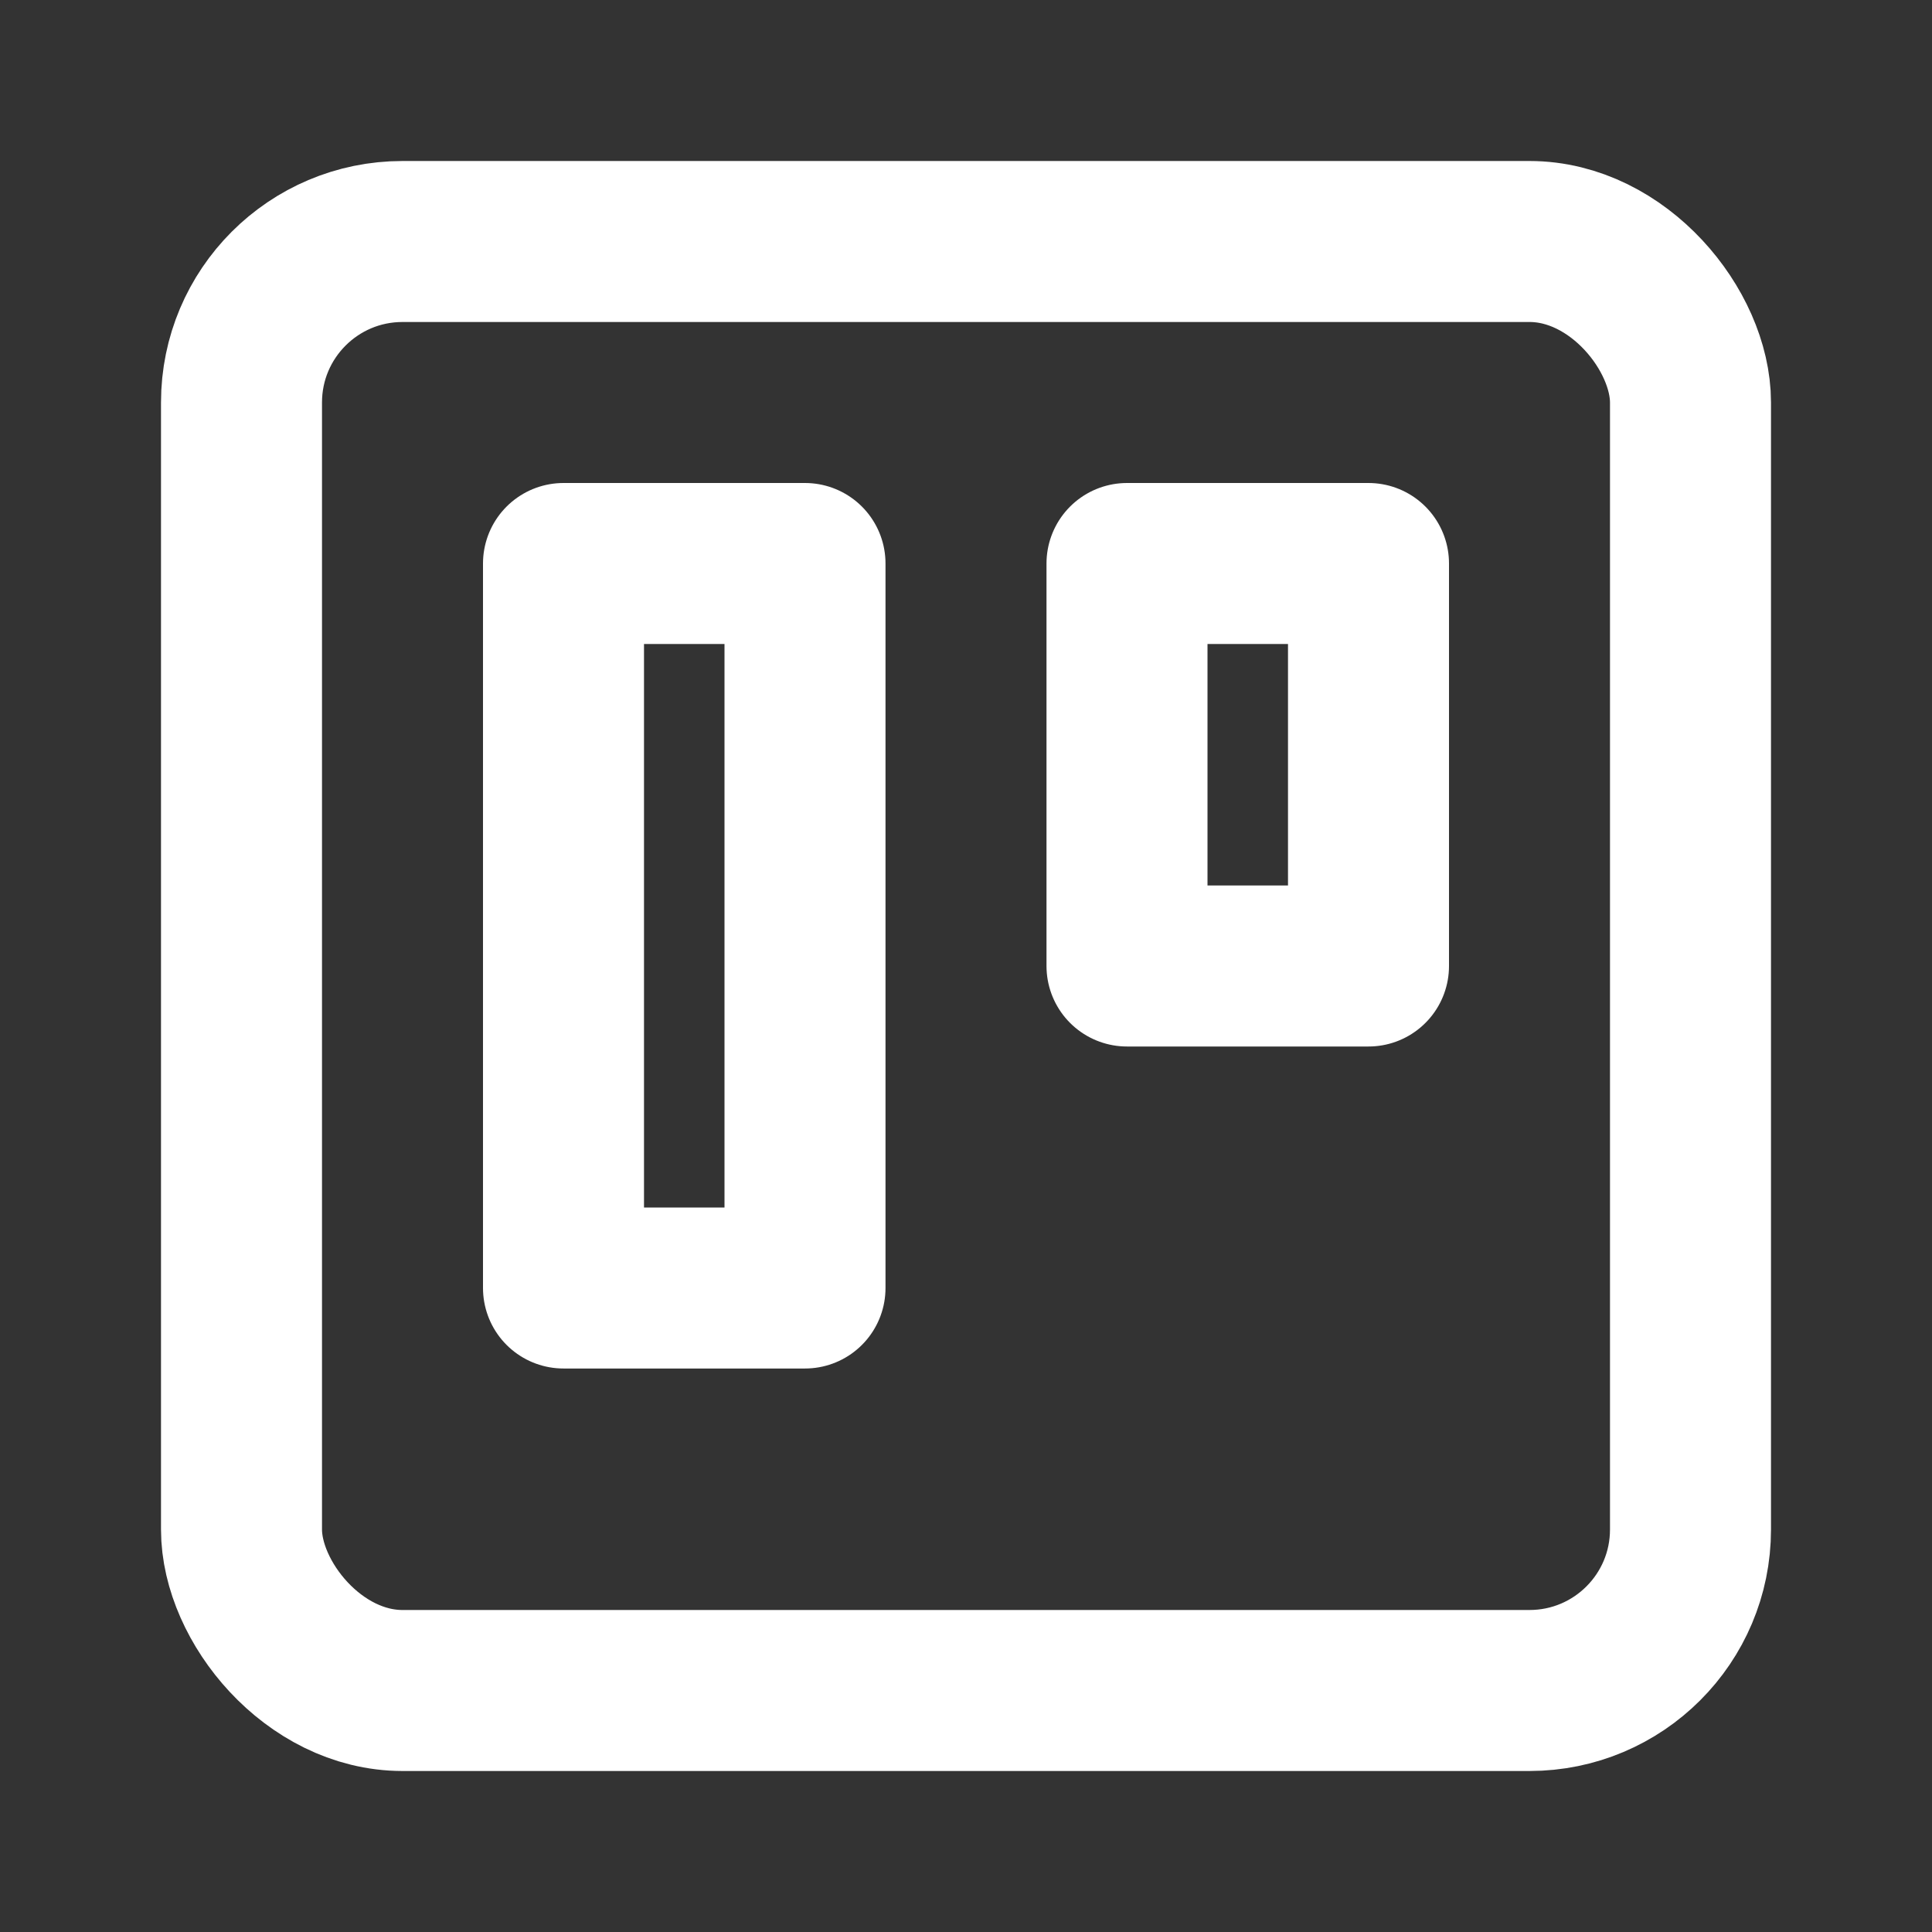
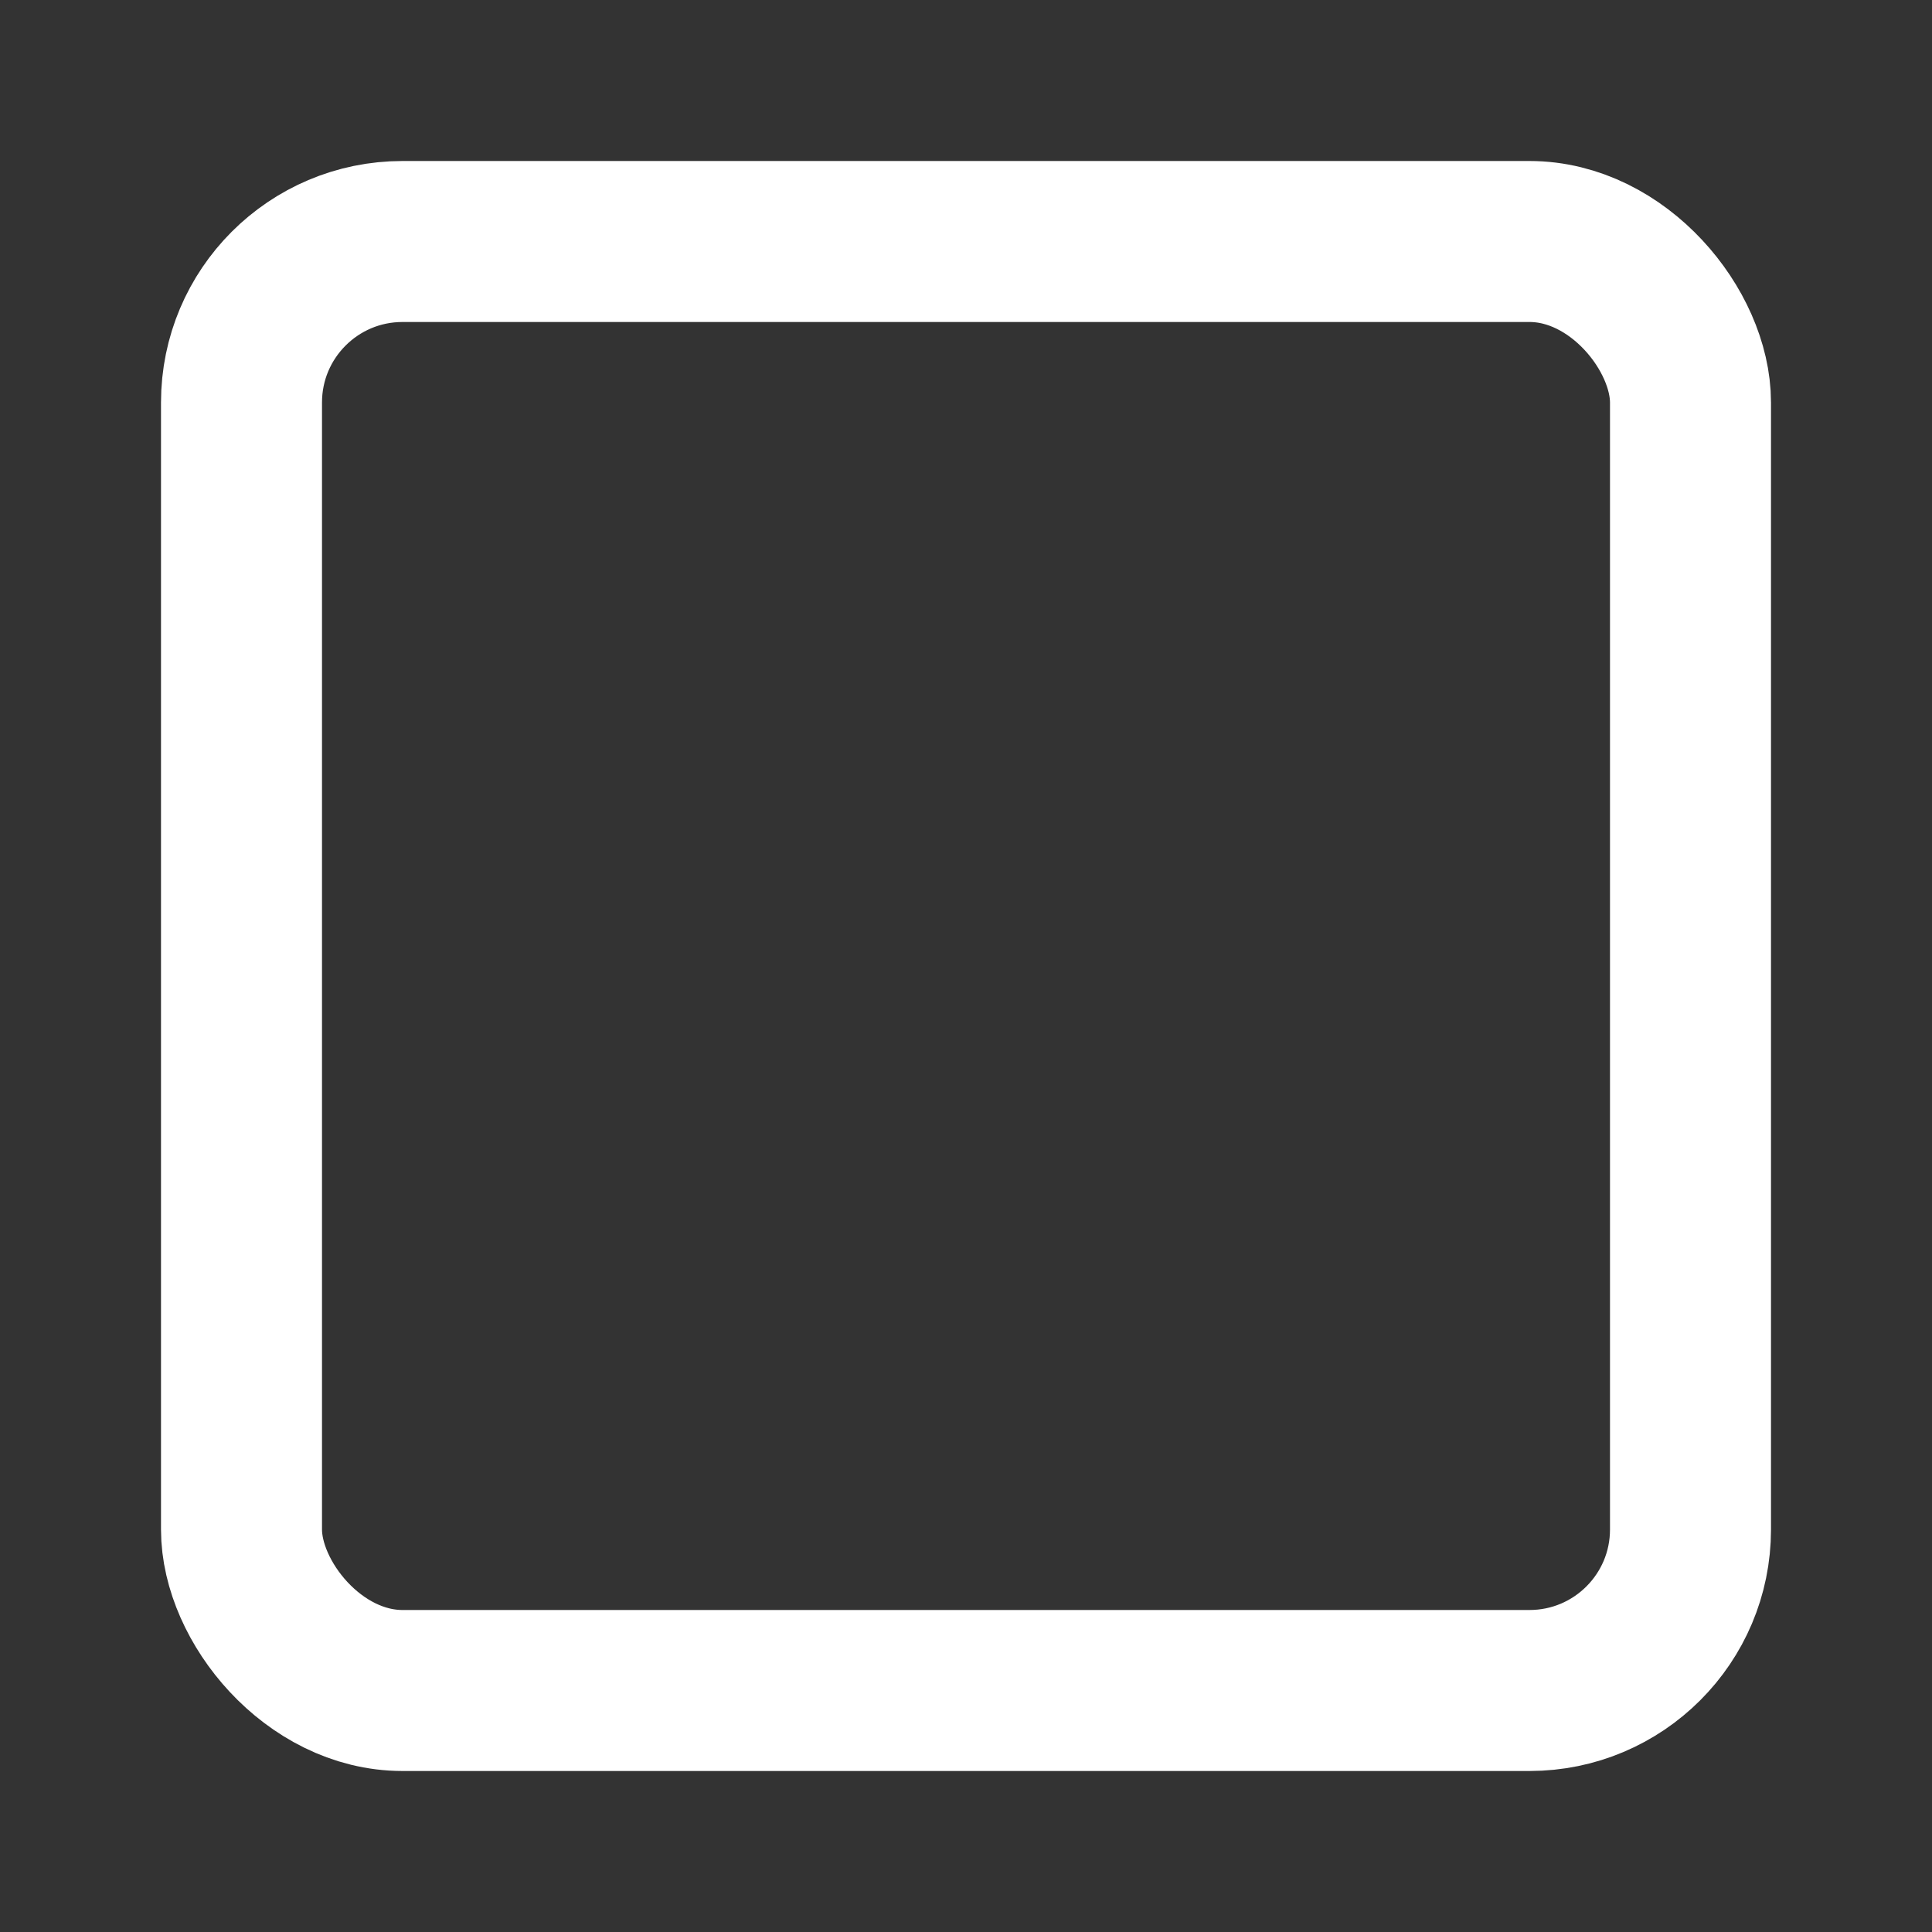
<svg xmlns="http://www.w3.org/2000/svg" width="24" height="24" fill="none" stroke="#fff" stroke-linecap="round" stroke-linejoin="round" stroke-width="2">
  <rect width="100%" height="100%" fill="#333333" stroke="none" />
  <rect width="18" height="18" x="3" y="3" rx="2" ry="2" />
-   <path d="M7 7h3v9H7zM14 7h3v5h-3z" />
</svg>